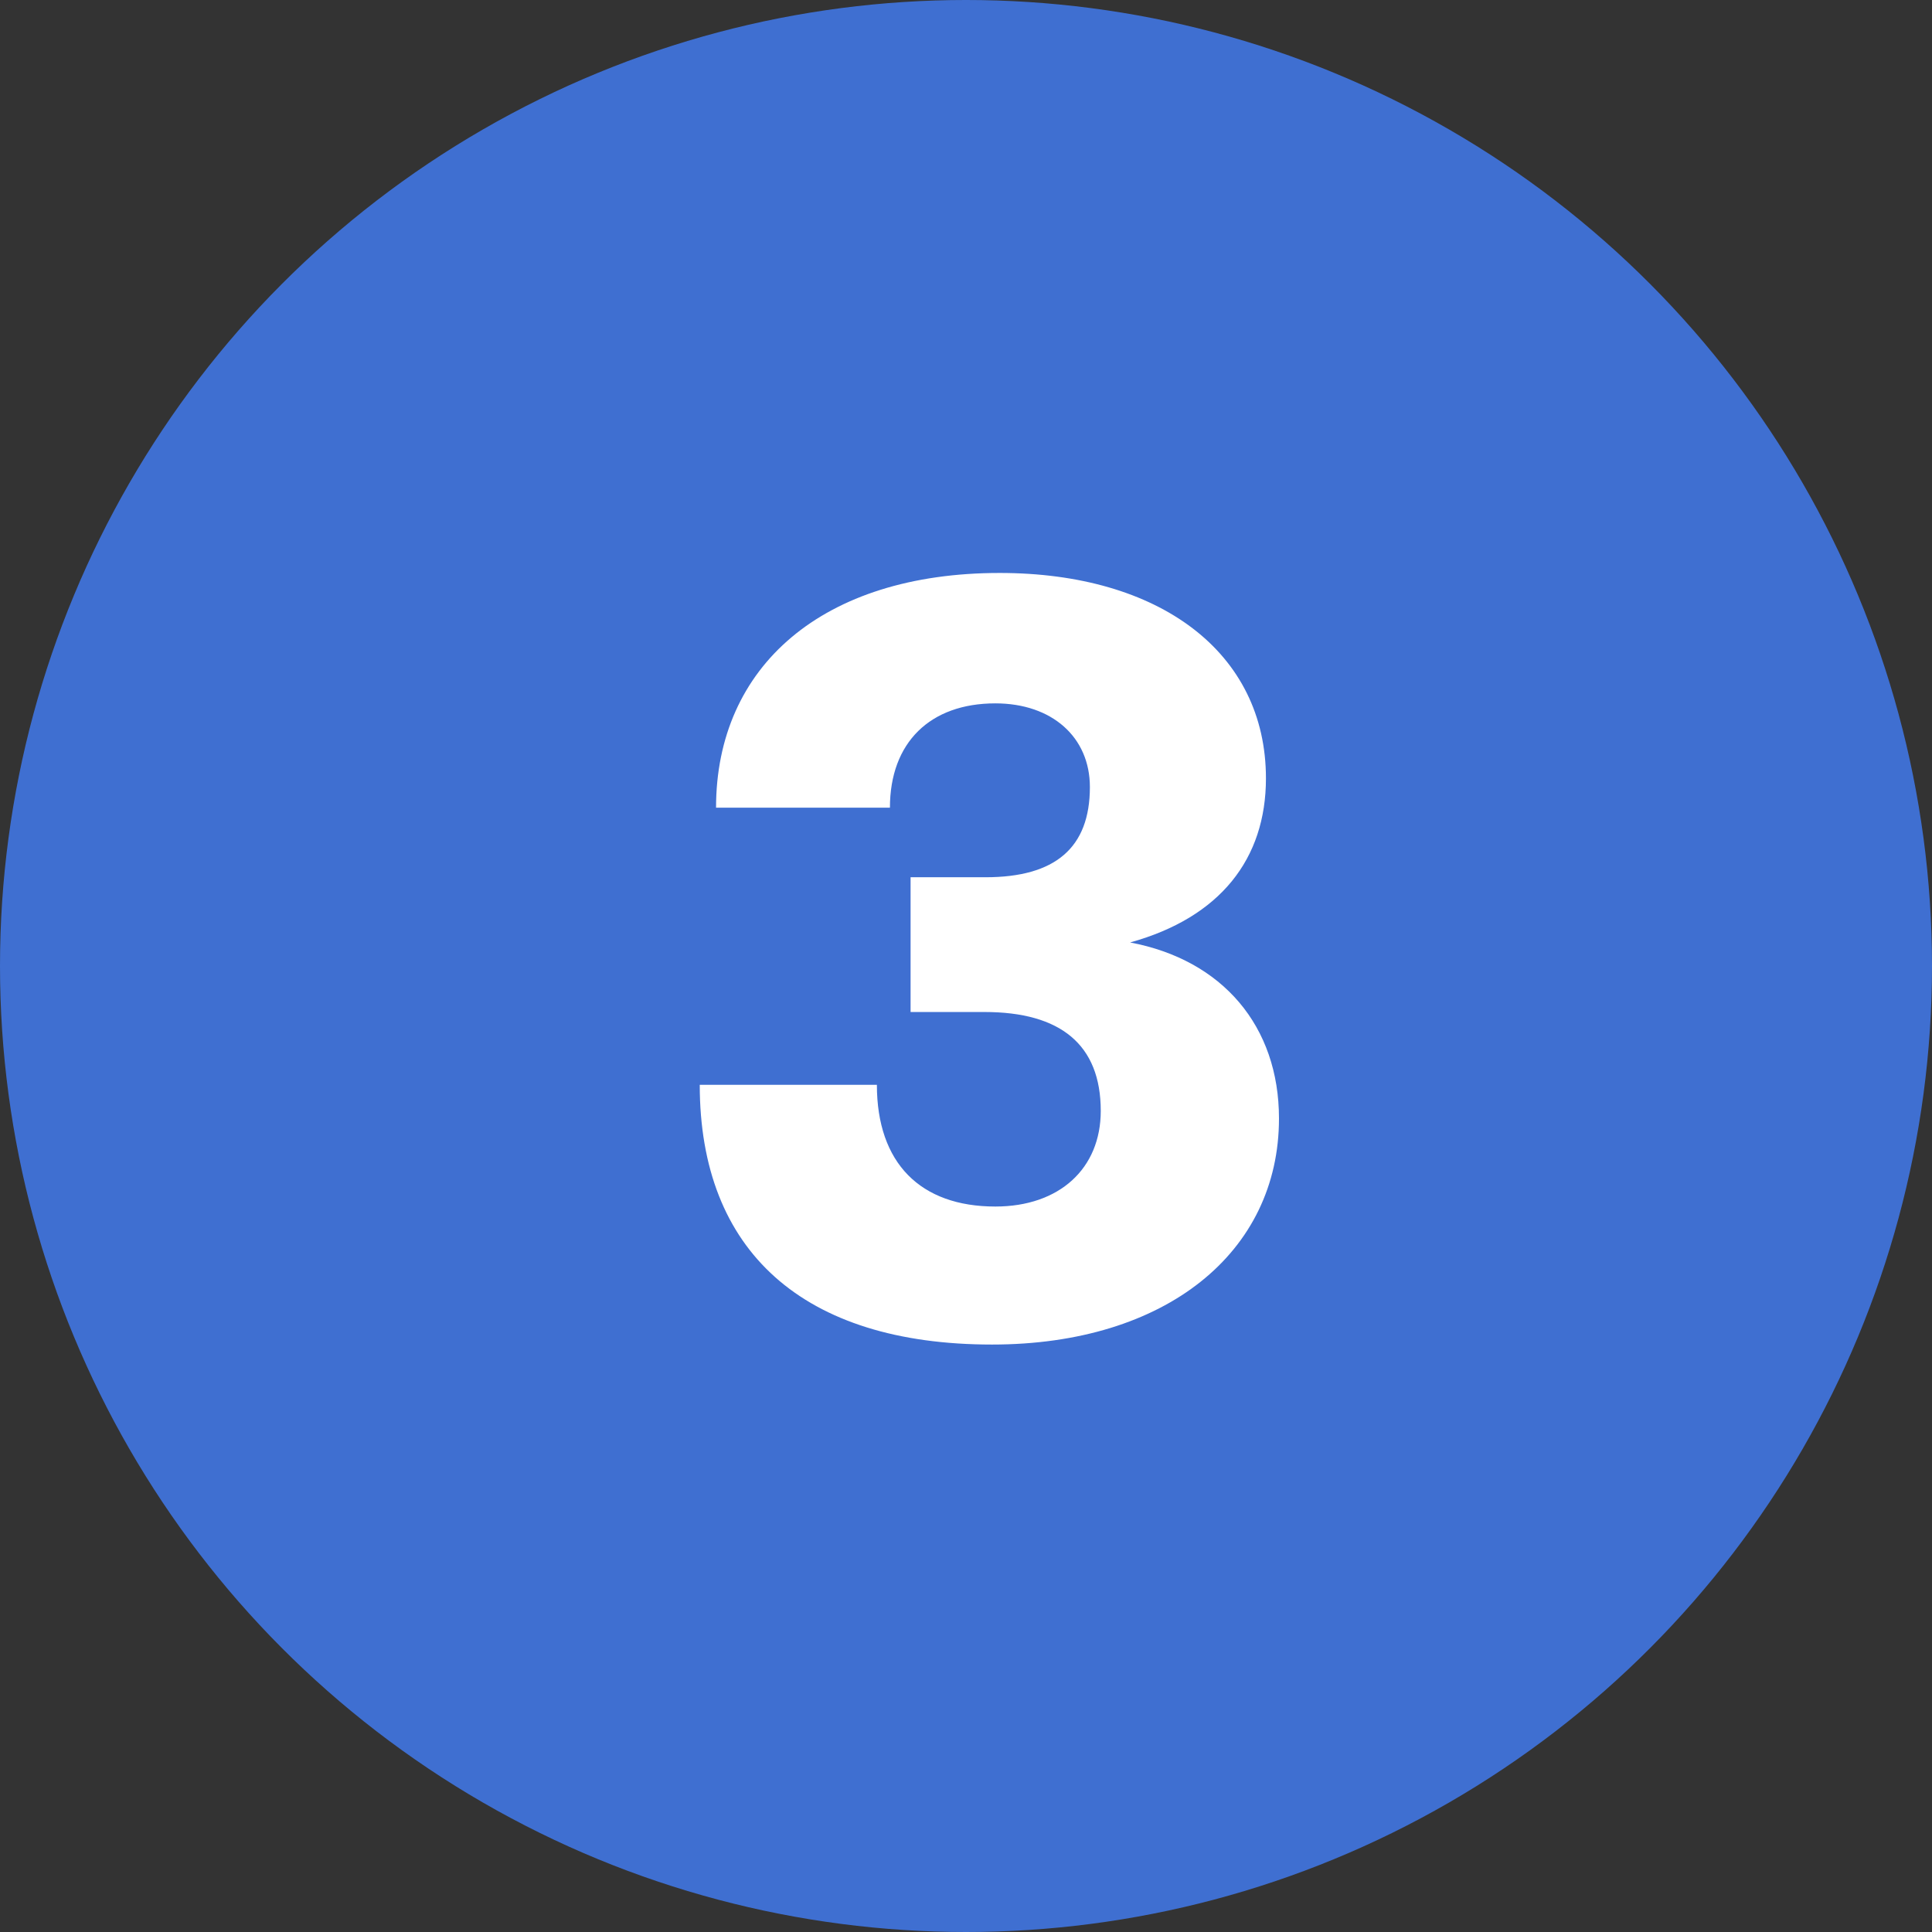
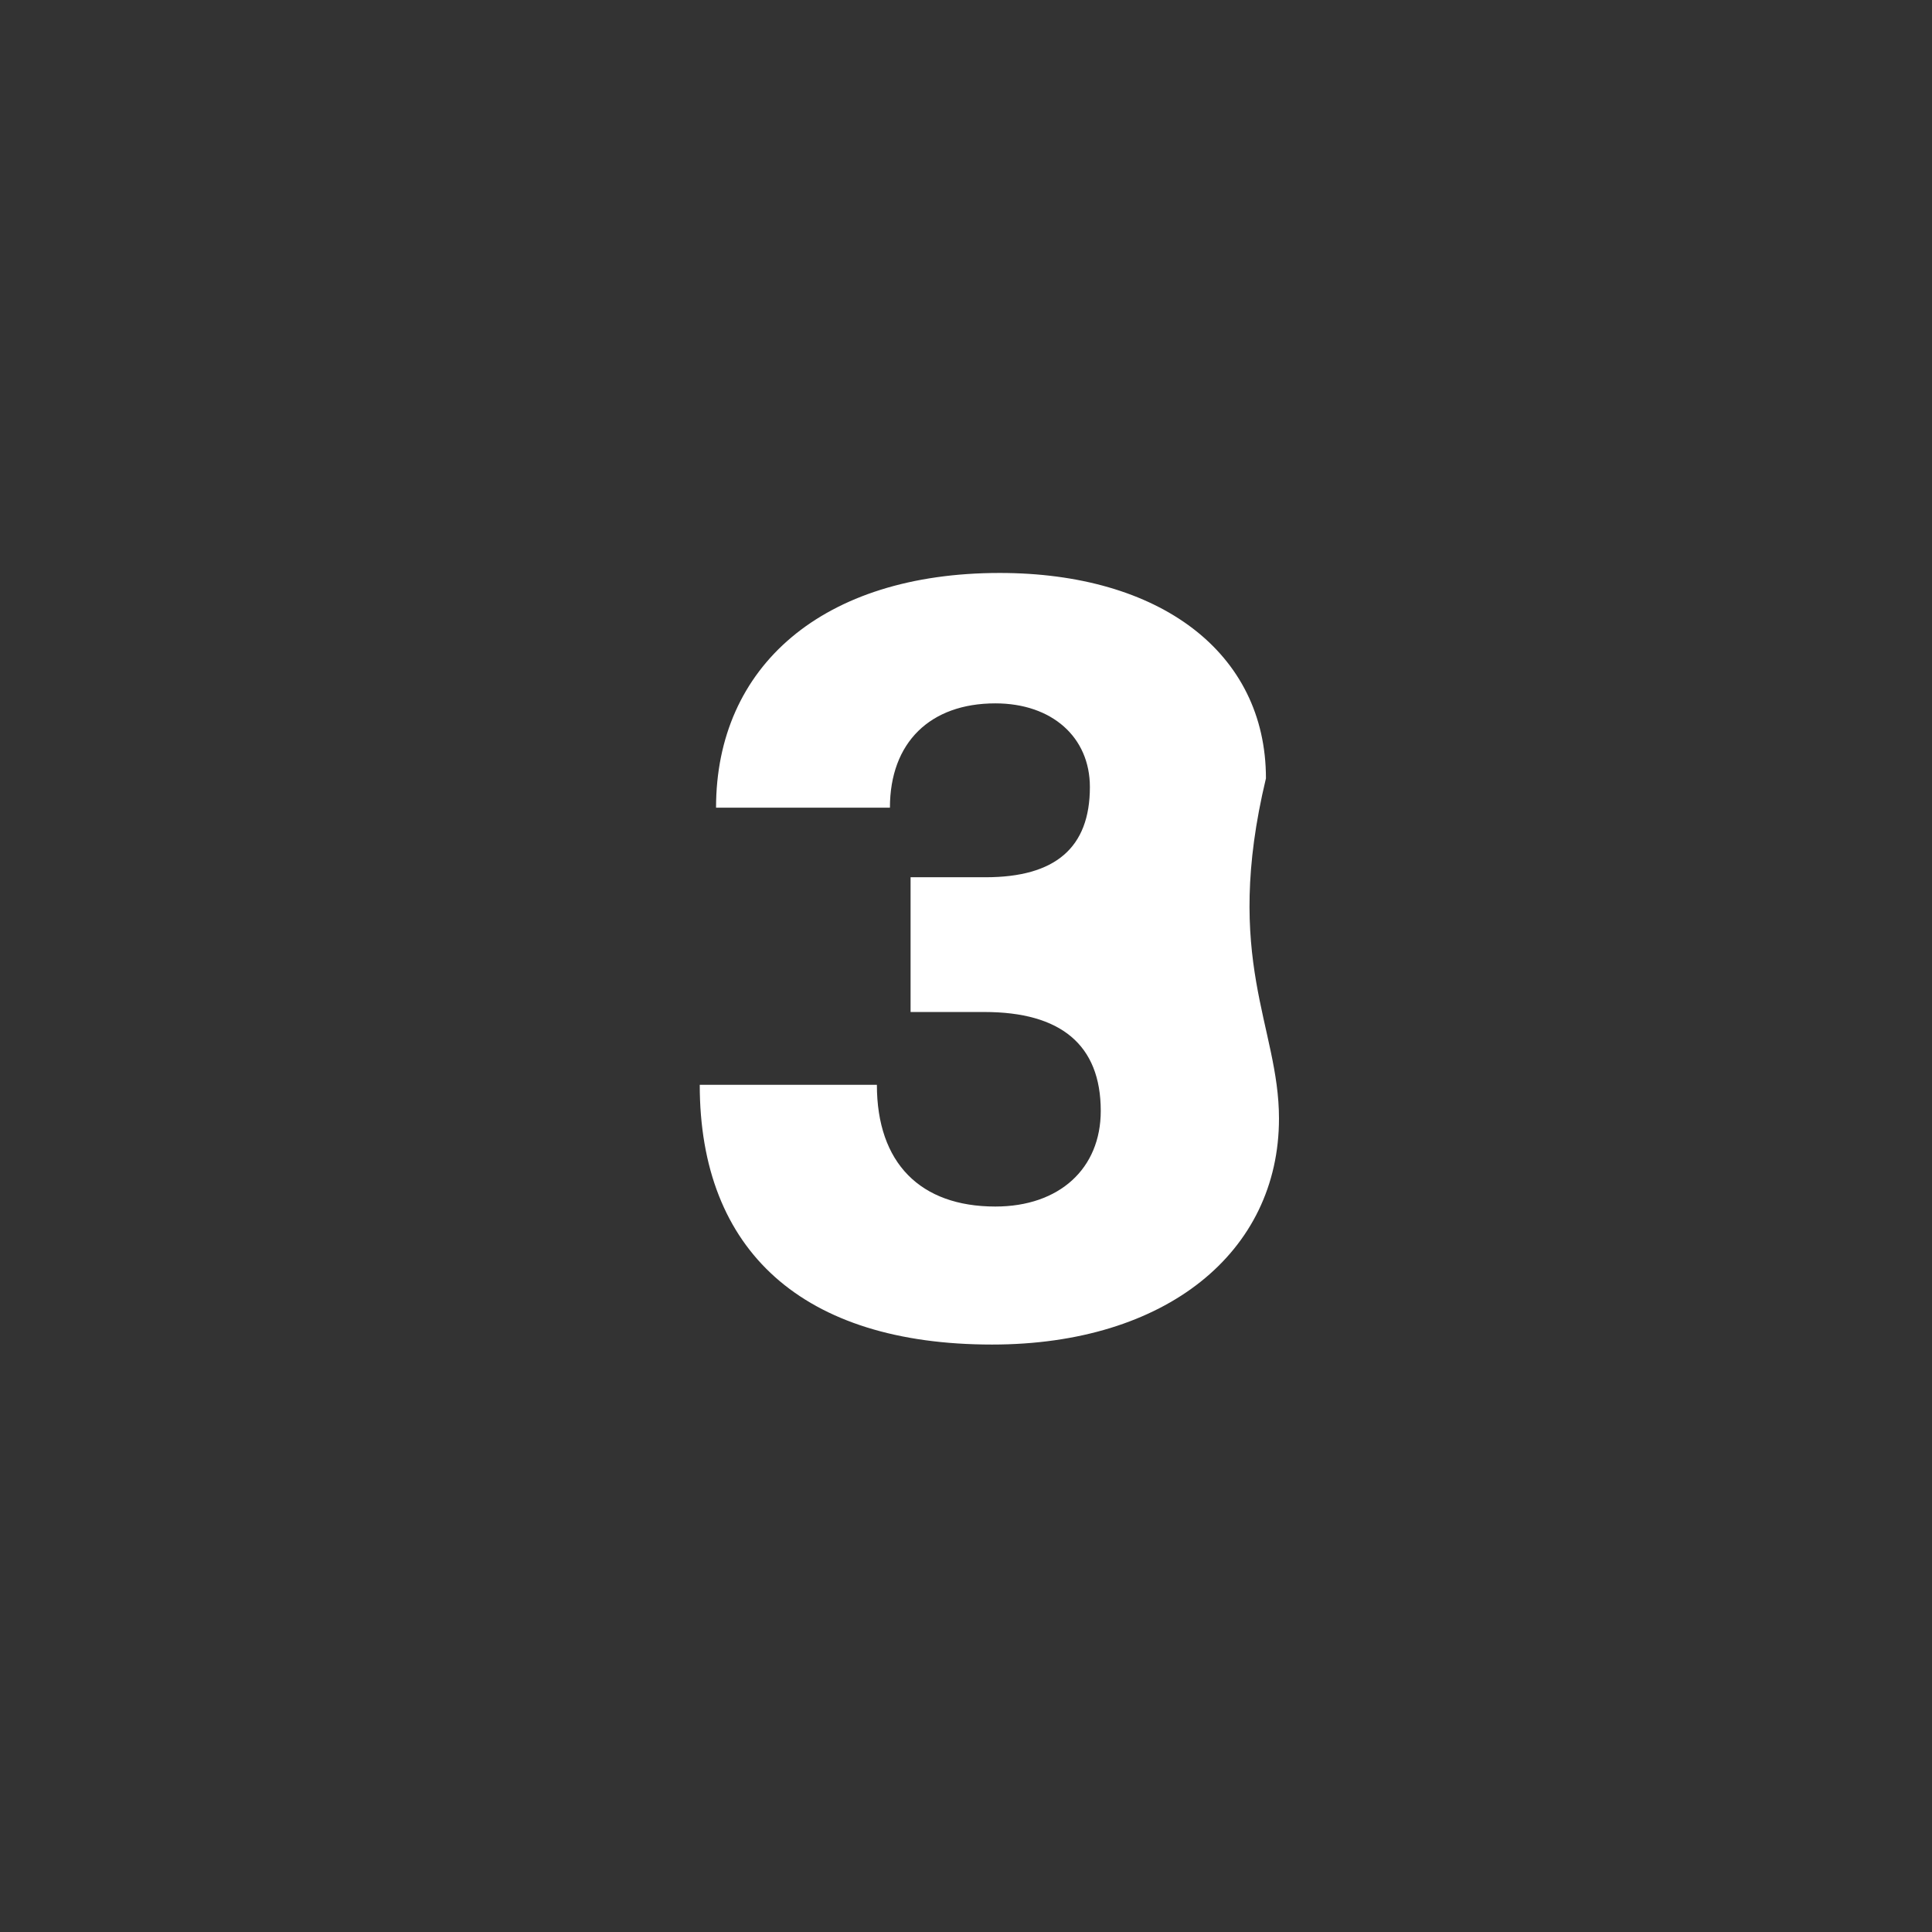
<svg xmlns="http://www.w3.org/2000/svg" width="32" height="32" viewBox="0 0 32 32" fill="none">
  <rect x="0" y="0" width="32" height="32" fill="#333333" stroke="none" />
-   <circle cx="16" cy="16" r="16" fill="#3F6FD1" />
-   <path d="M16.432 22.27C13.3 22.27 11.59 20.722 11.59 17.968H14.524C14.524 19.264 15.244 19.984 16.486 19.984C17.548 19.984 18.232 19.354 18.232 18.4C18.232 17.302 17.566 16.762 16.306 16.762H15.082V14.53H16.324C17.476 14.53 18.052 14.044 18.052 13.036C18.052 12.208 17.422 11.65 16.486 11.65C15.406 11.65 14.74 12.298 14.74 13.378H11.86C11.86 11.038 13.624 9.49 16.558 9.49C19.204 9.49 20.968 10.804 20.968 12.892C20.968 14.224 20.212 15.196 18.718 15.61C20.248 15.898 21.184 16.996 21.184 18.526C21.184 20.74 19.312 22.27 16.432 22.27Z" fill="white" />
+   <path d="M16.432 22.27C13.3 22.27 11.59 20.722 11.59 17.968H14.524C14.524 19.264 15.244 19.984 16.486 19.984C17.548 19.984 18.232 19.354 18.232 18.4C18.232 17.302 17.566 16.762 16.306 16.762H15.082V14.53H16.324C17.476 14.53 18.052 14.044 18.052 13.036C18.052 12.208 17.422 11.65 16.486 11.65C15.406 11.65 14.74 12.298 14.74 13.378H11.86C11.86 11.038 13.624 9.49 16.558 9.49C19.204 9.49 20.968 10.804 20.968 12.892C20.248 15.898 21.184 16.996 21.184 18.526C21.184 20.74 19.312 22.27 16.432 22.27Z" fill="white" />
</svg>